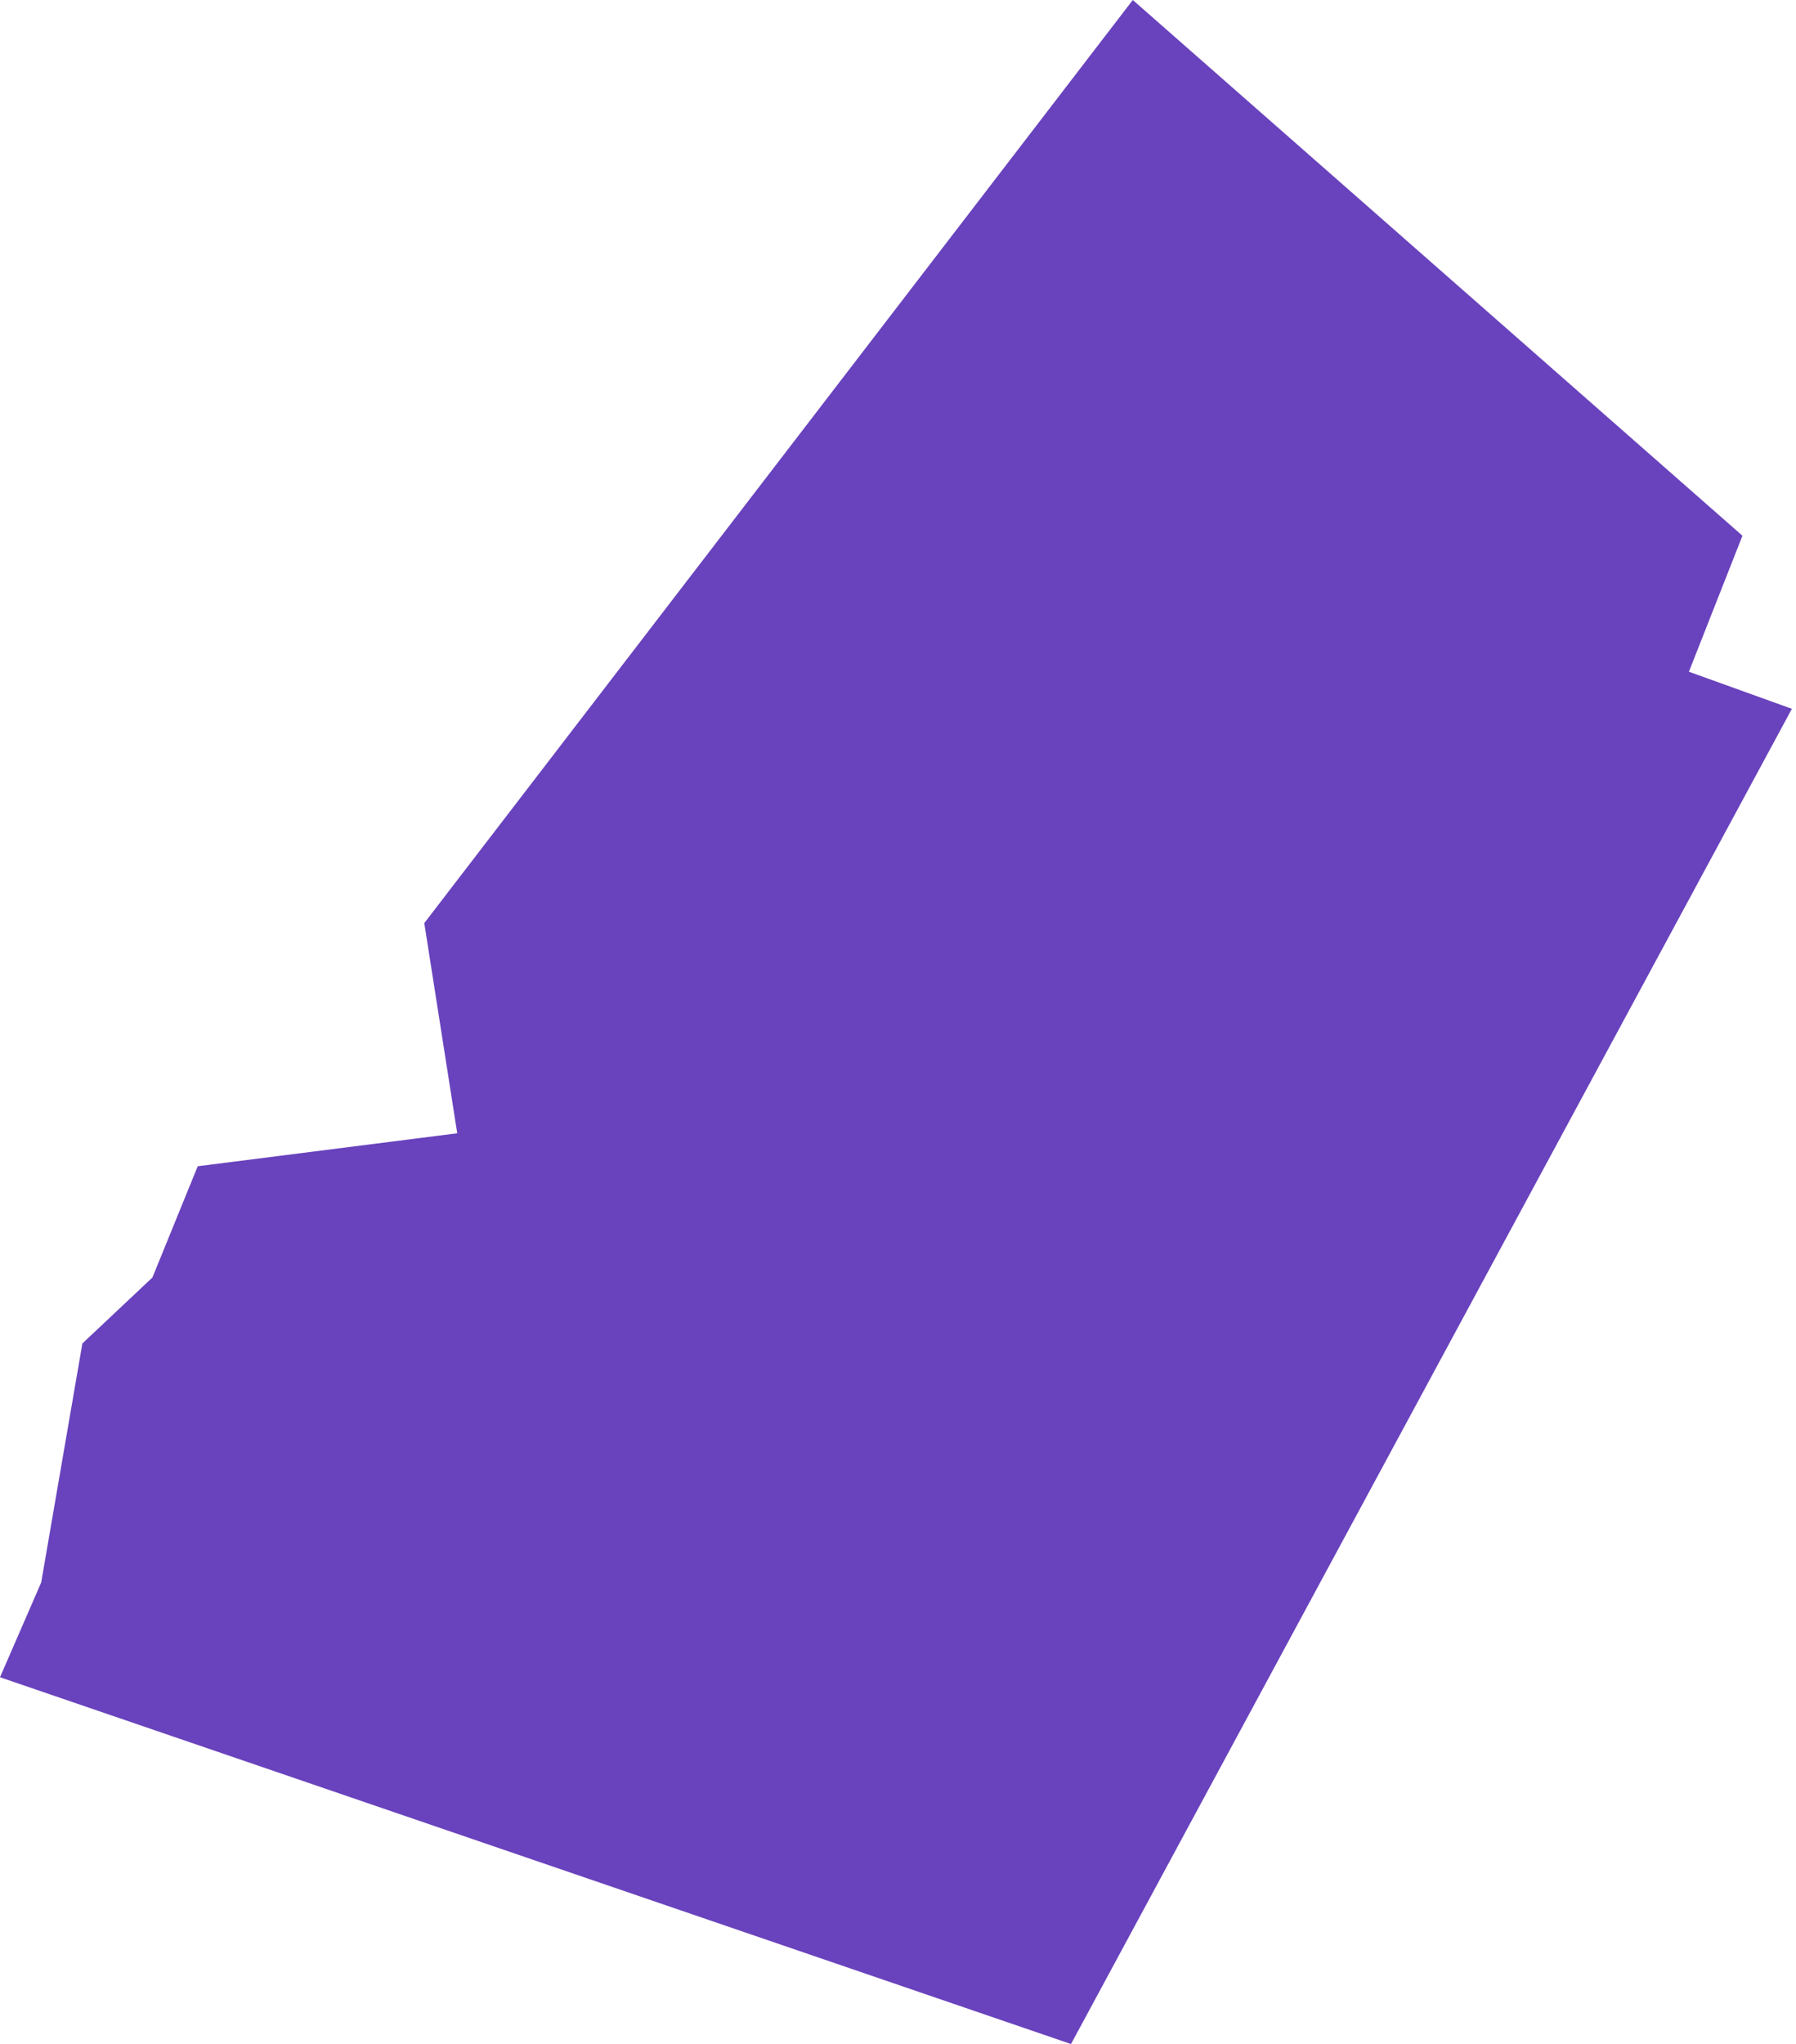
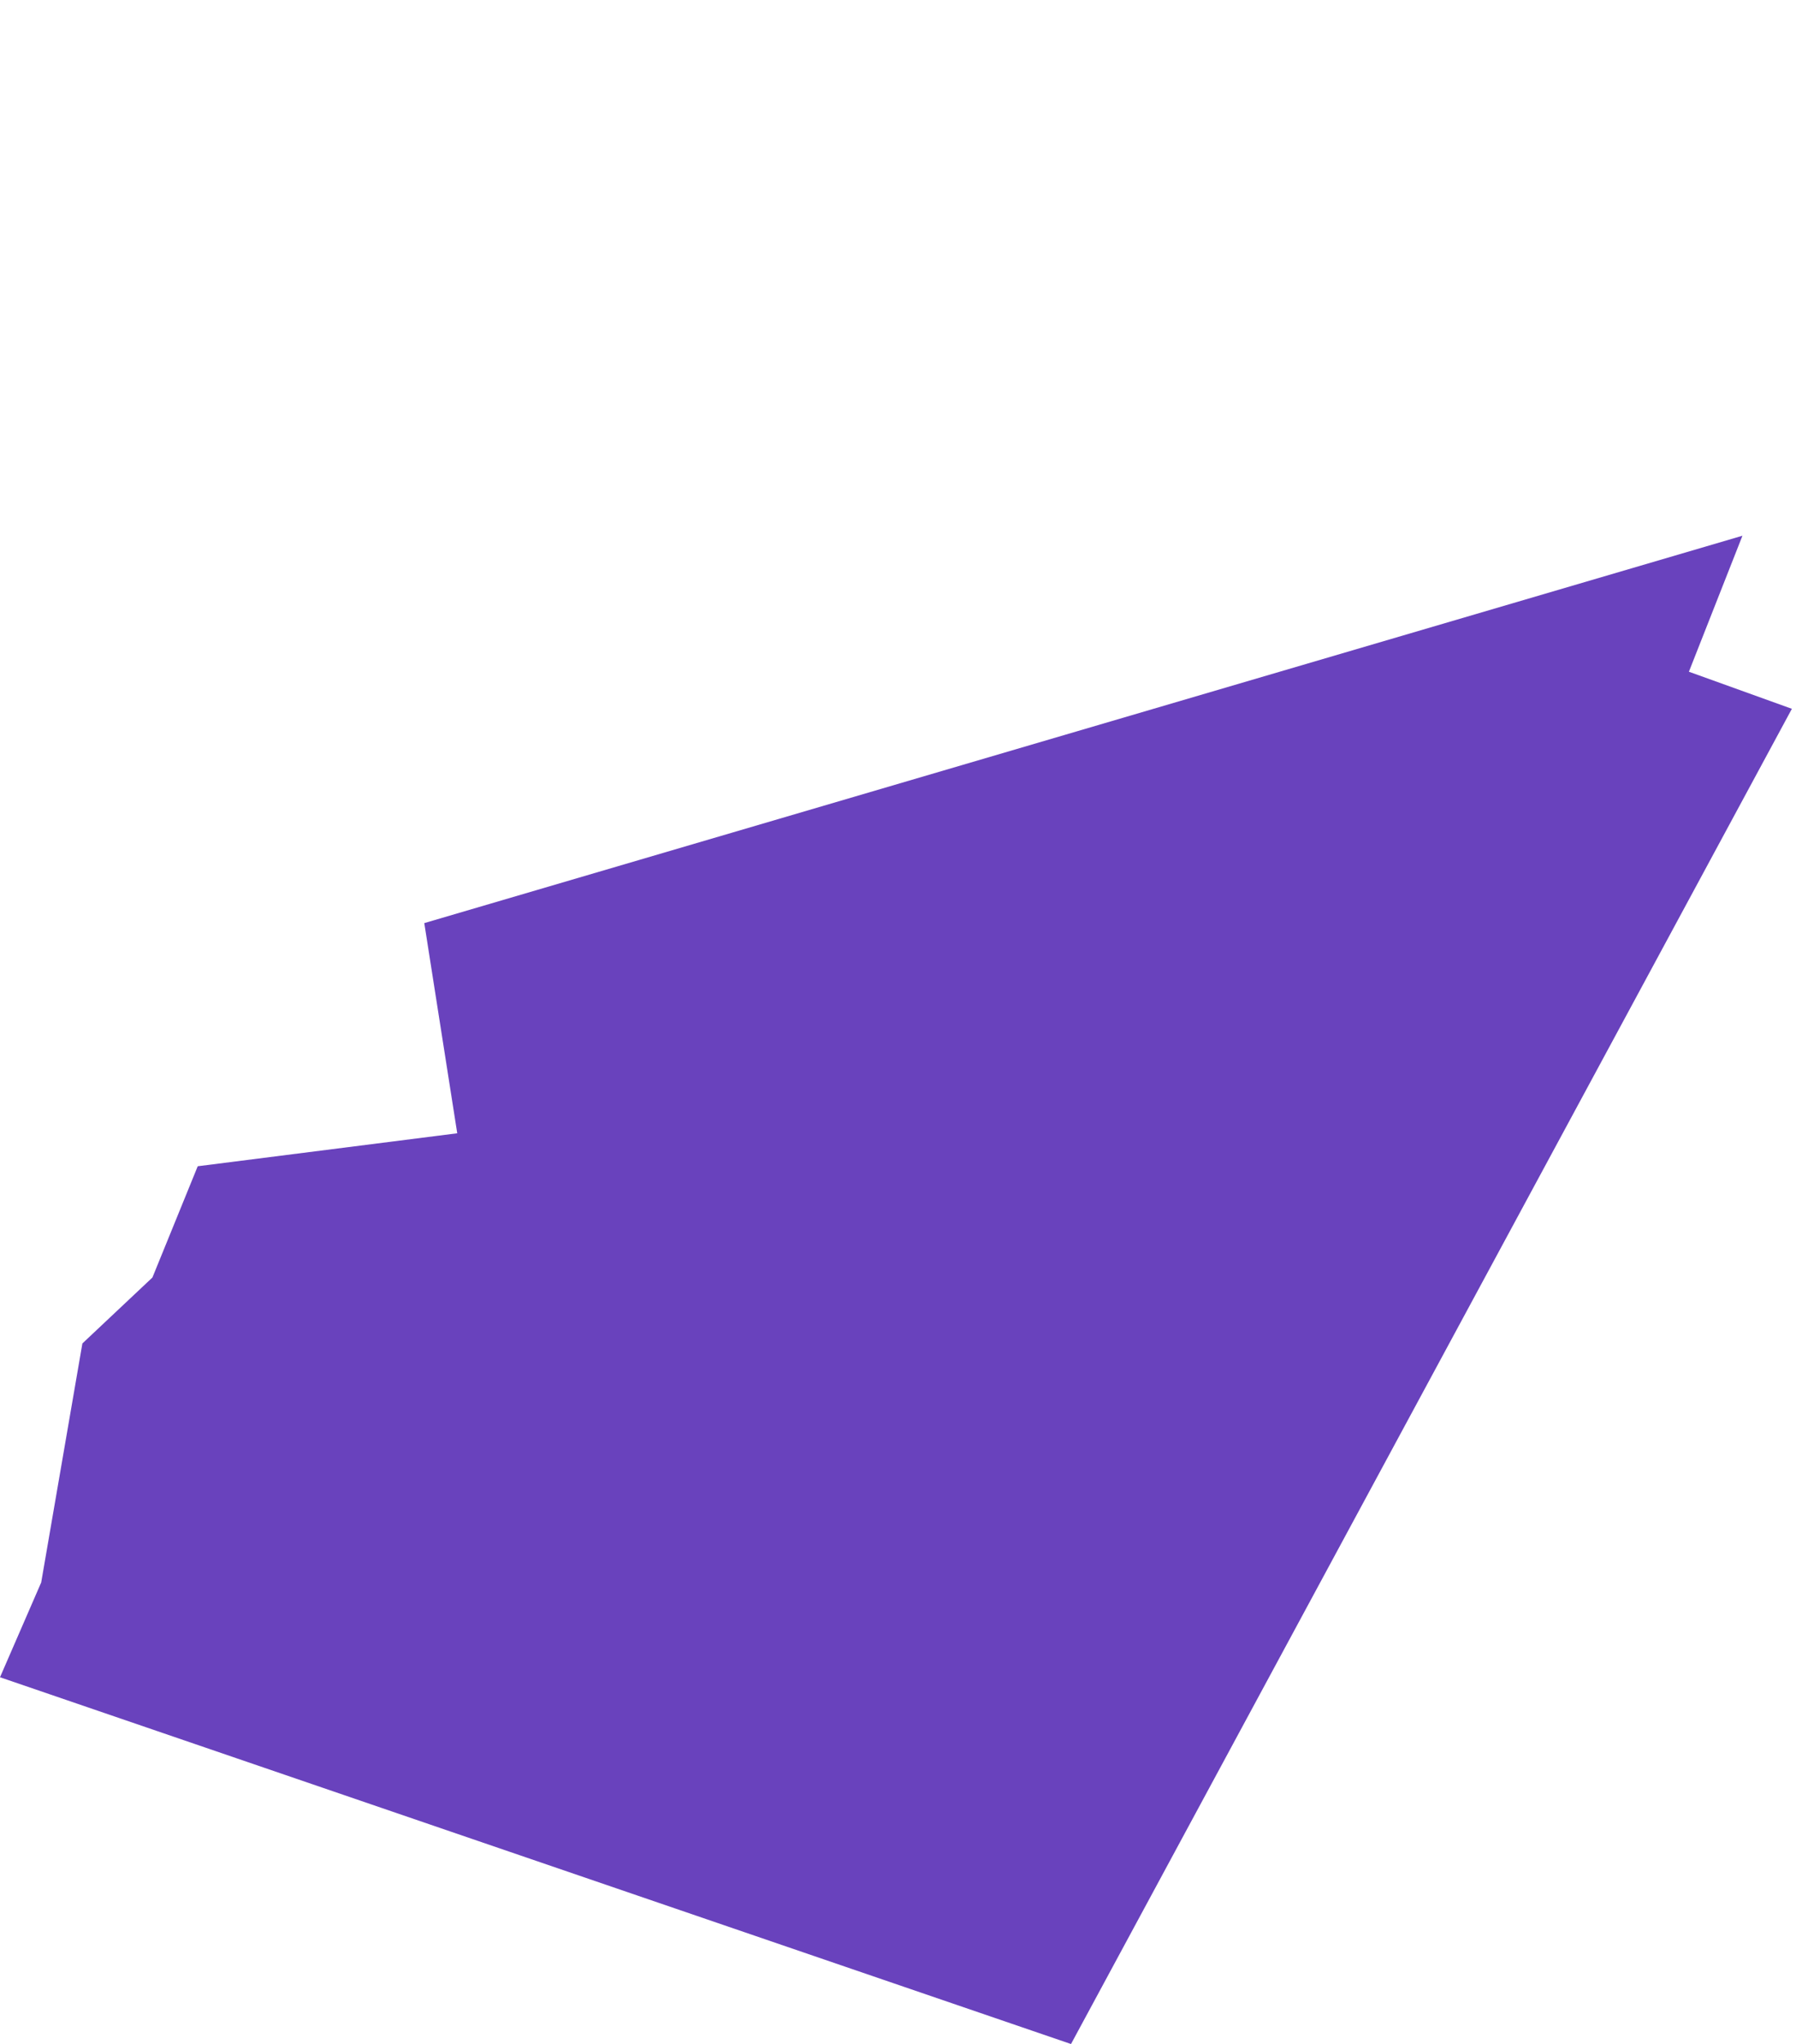
<svg xmlns="http://www.w3.org/2000/svg" width="218" height="248" viewBox="0 0 218 248" fill="none">
-   <path d="M211.5 65L137.5 0L51.5 112L55.5 137.5L24 141.5L18.5 155L10 163L5 192L0 203.5L130 248L217.5 86L205 81.5L211.5 65Z" fill="#6942BD" />
+   <path d="M211.5 65L51.5 112L55.5 137.5L24 141.5L18.5 155L10 163L5 192L0 203.5L130 248L217.5 86L205 81.5L211.5 65Z" fill="#6942BD" />
</svg>